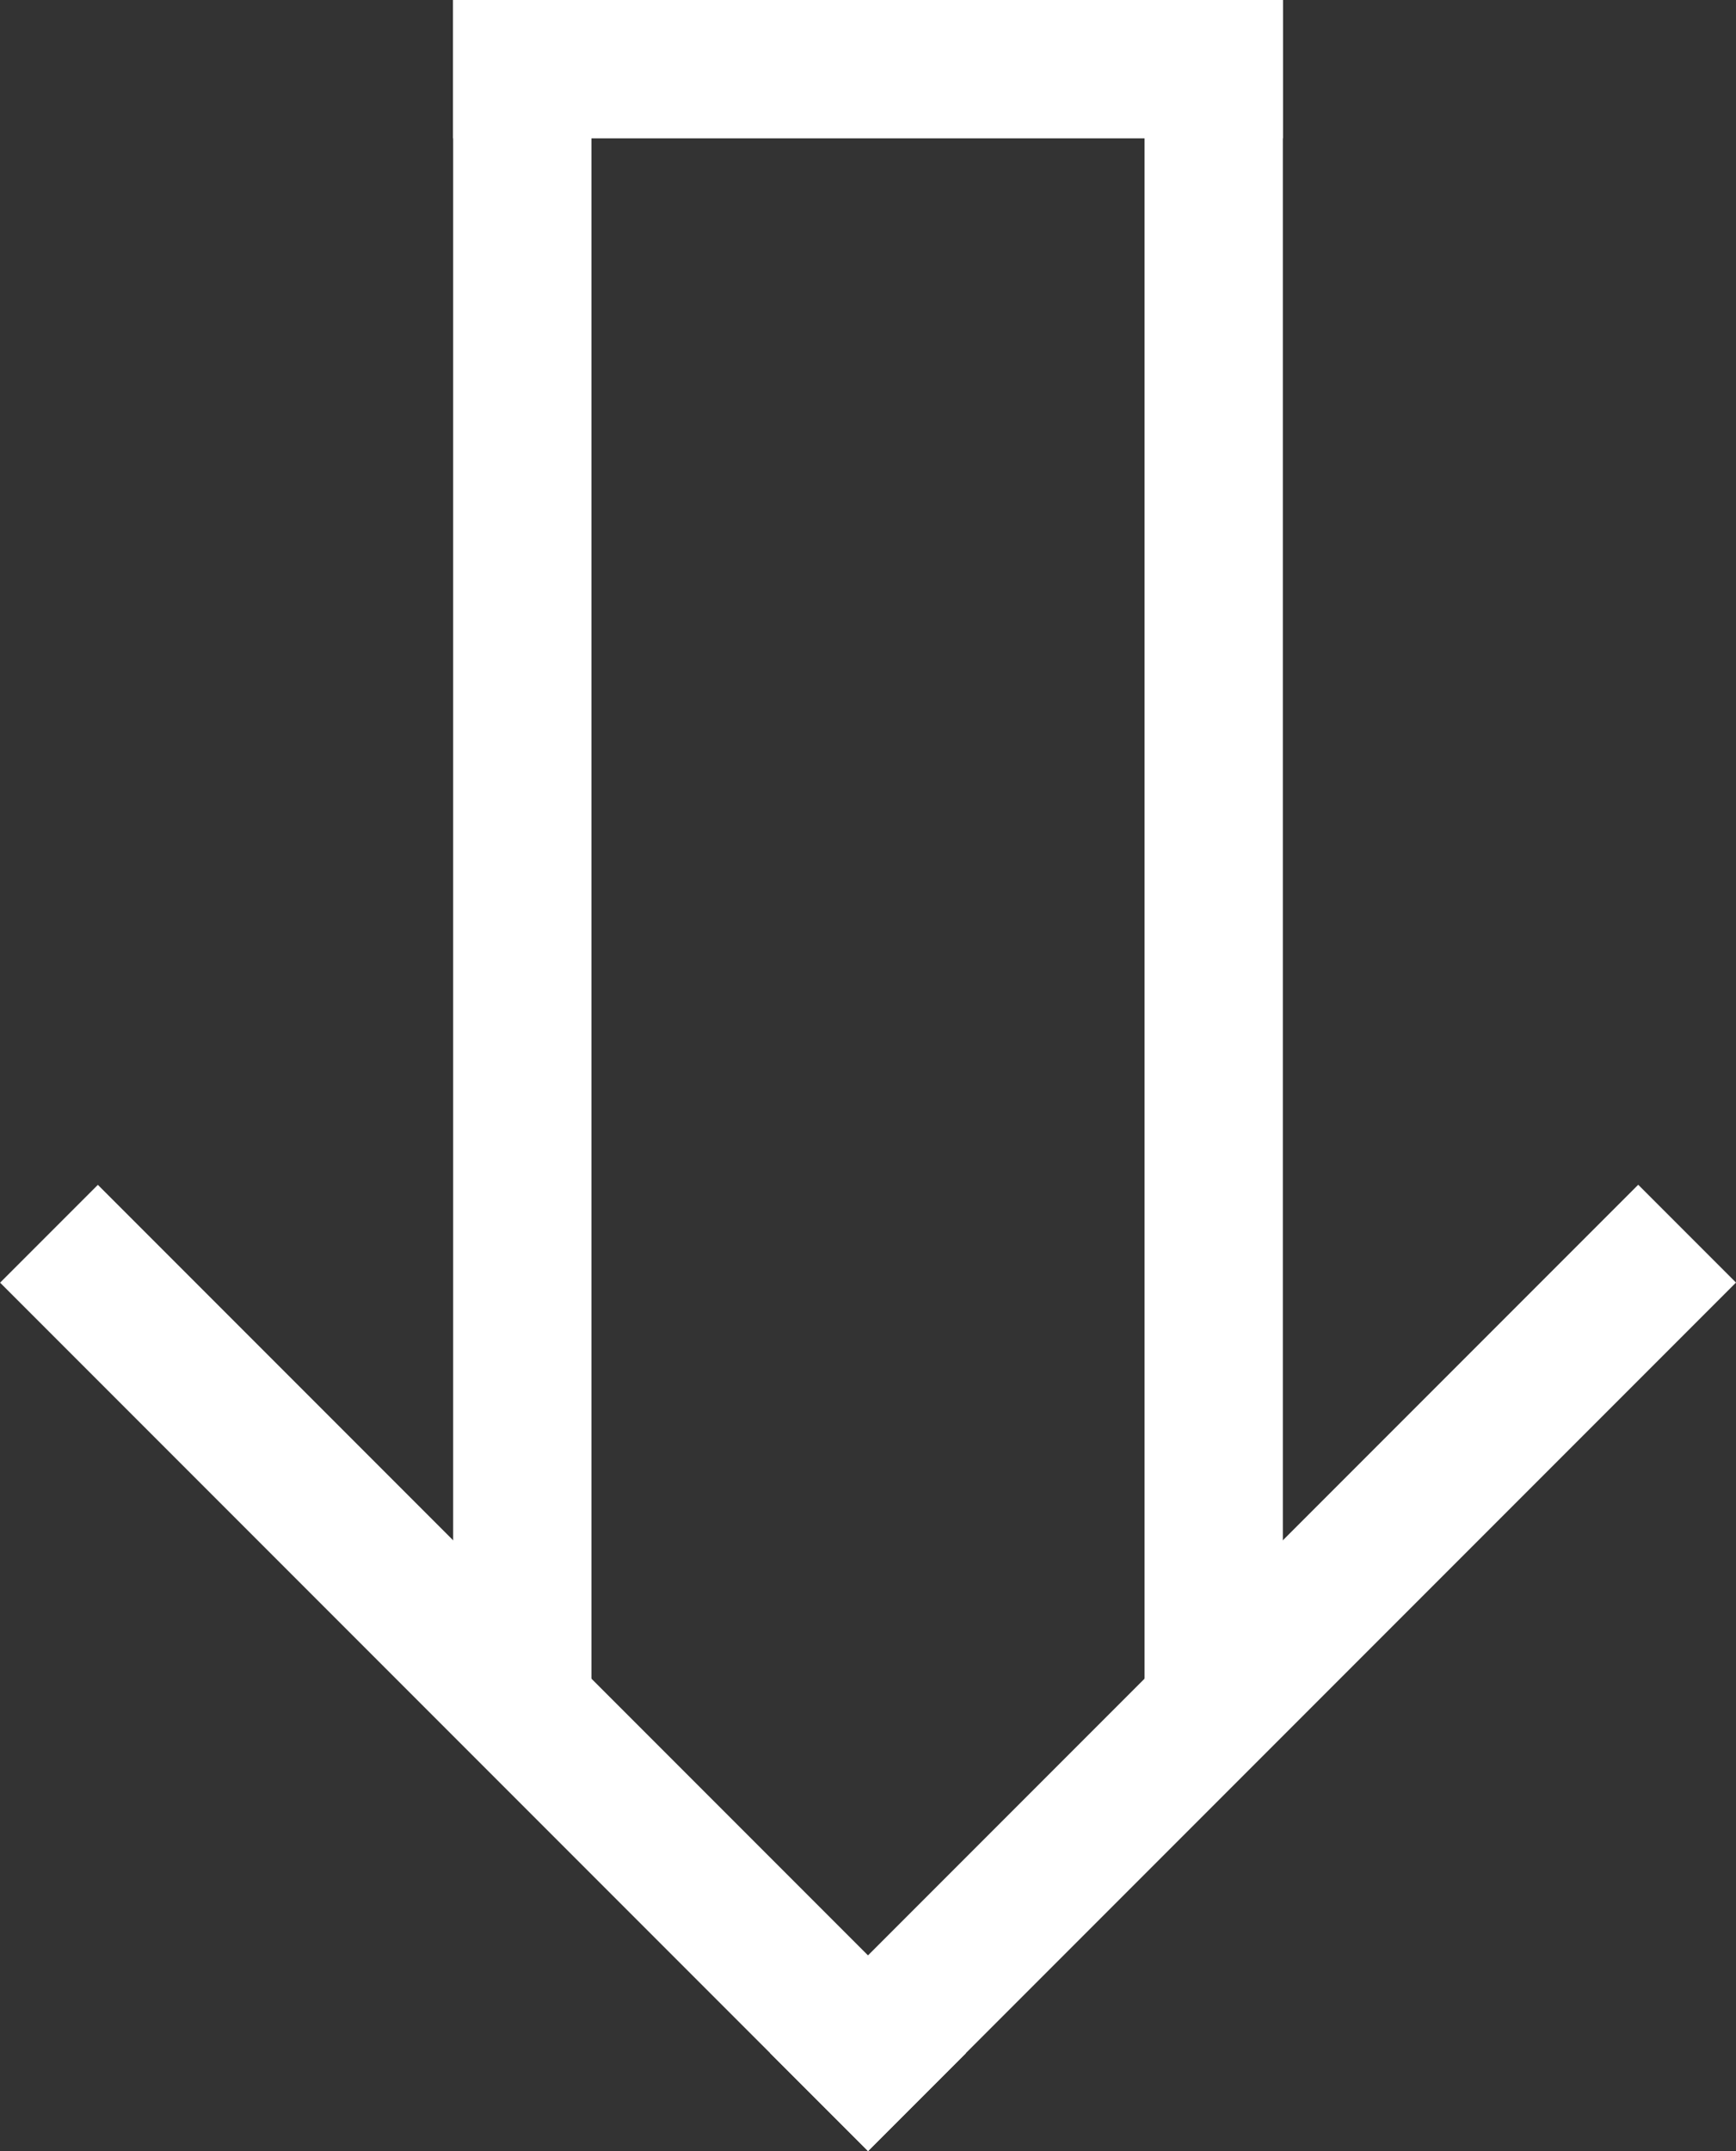
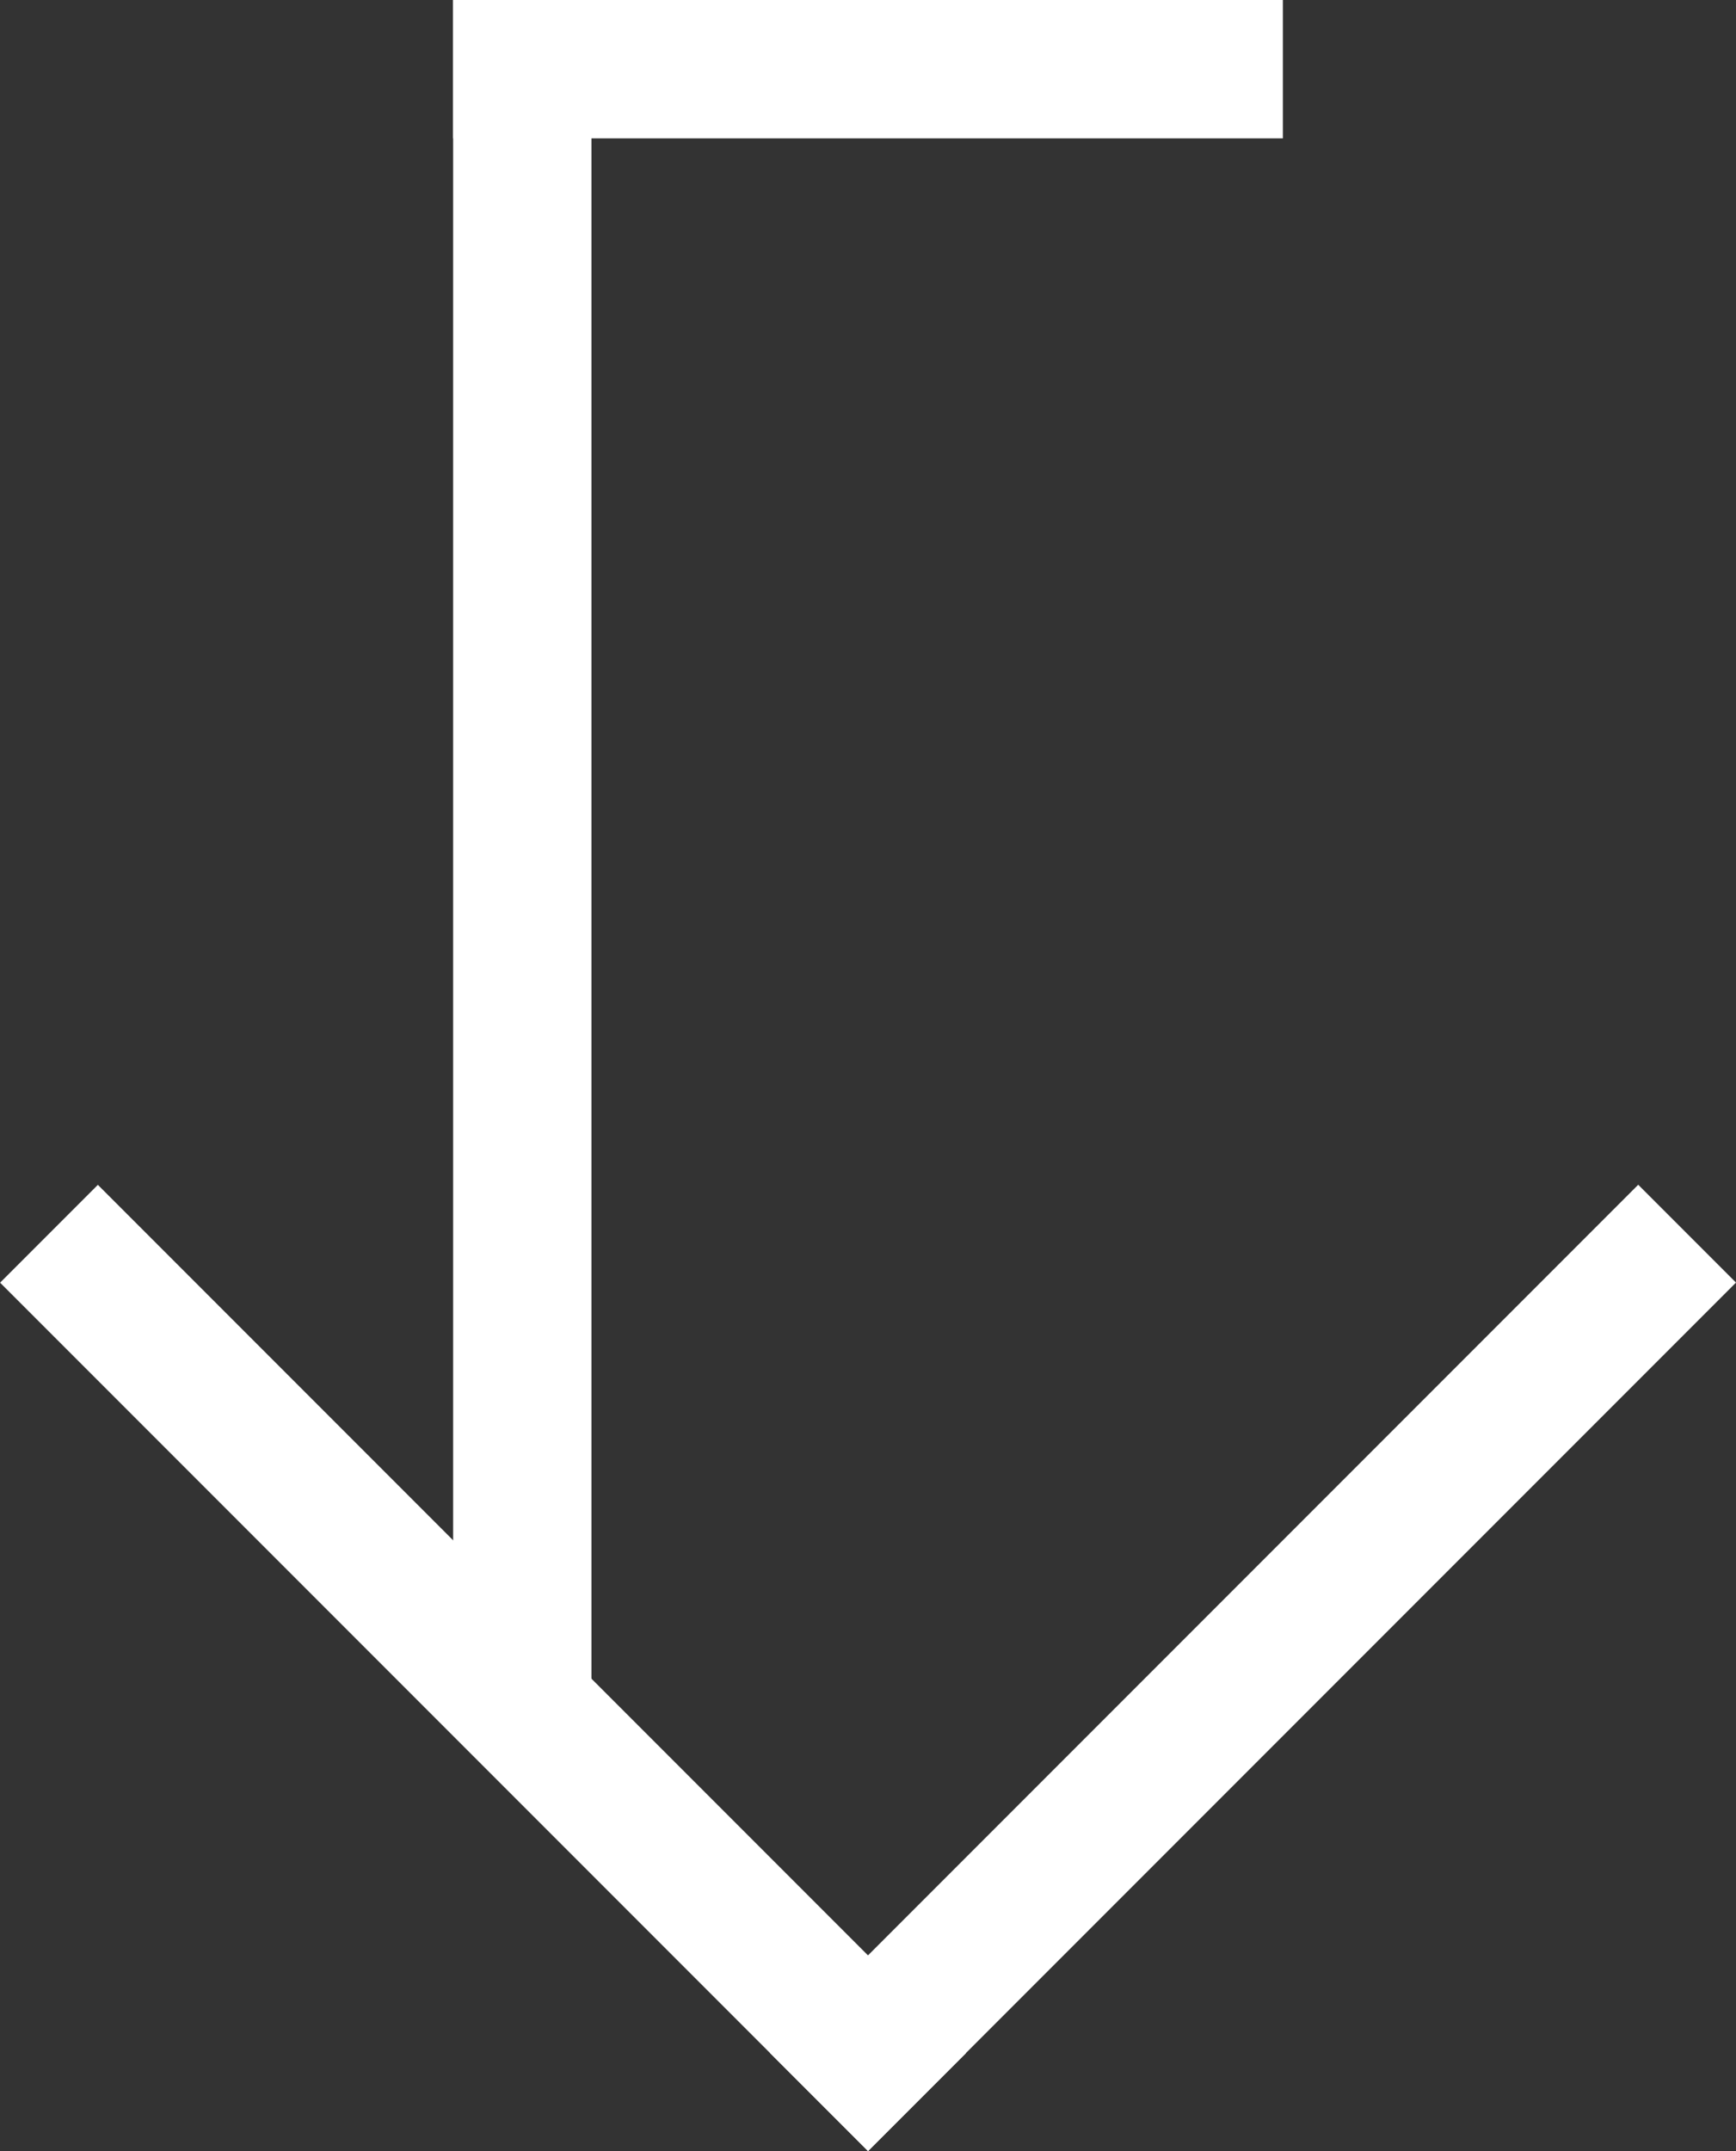
<svg xmlns="http://www.w3.org/2000/svg" width="12.554" height="15.548" viewBox="0 0 12.554 15.548">
  <rect x="0" y="0" width="12.554" height="15.548" fill="#333333" stroke="none" />
  <g id="Group_15" data-name="Group 15" transform="translate(-1205.723 -251.729)">
    <g id="Group_11" data-name="Group 11" transform="translate(422.68 696.584) rotate(-45)">
      <line id="Line_1" data-name="Line 1" y2="7.877" transform="translate(862.2 246.191)" fill="none" stroke="#fff" stroke-linecap="square" stroke-width="1" />
      <line id="Line_2" data-name="Line 2" x1="7.877" transform="translate(862.2 254.067)" fill="none" stroke="#fff" stroke-linecap="square" stroke-width="1" />
    </g>
    <line id="Line_5" data-name="Line 5" y2="11.271" transform="translate(1209.5 252.229)" fill="none" stroke="#fff" stroke-linecap="square" stroke-width="1" />
-     <line id="Line_6" data-name="Line 6" y2="11.271" transform="translate(1214.5 252.229)" fill="none" stroke="#fff" stroke-linecap="square" stroke-width="1" />
    <line id="Line_7" data-name="Line 7" x2="5" transform="translate(1209.5 252.229)" fill="none" stroke="#fff" stroke-linecap="square" stroke-width="1" />
  </g>
</svg>